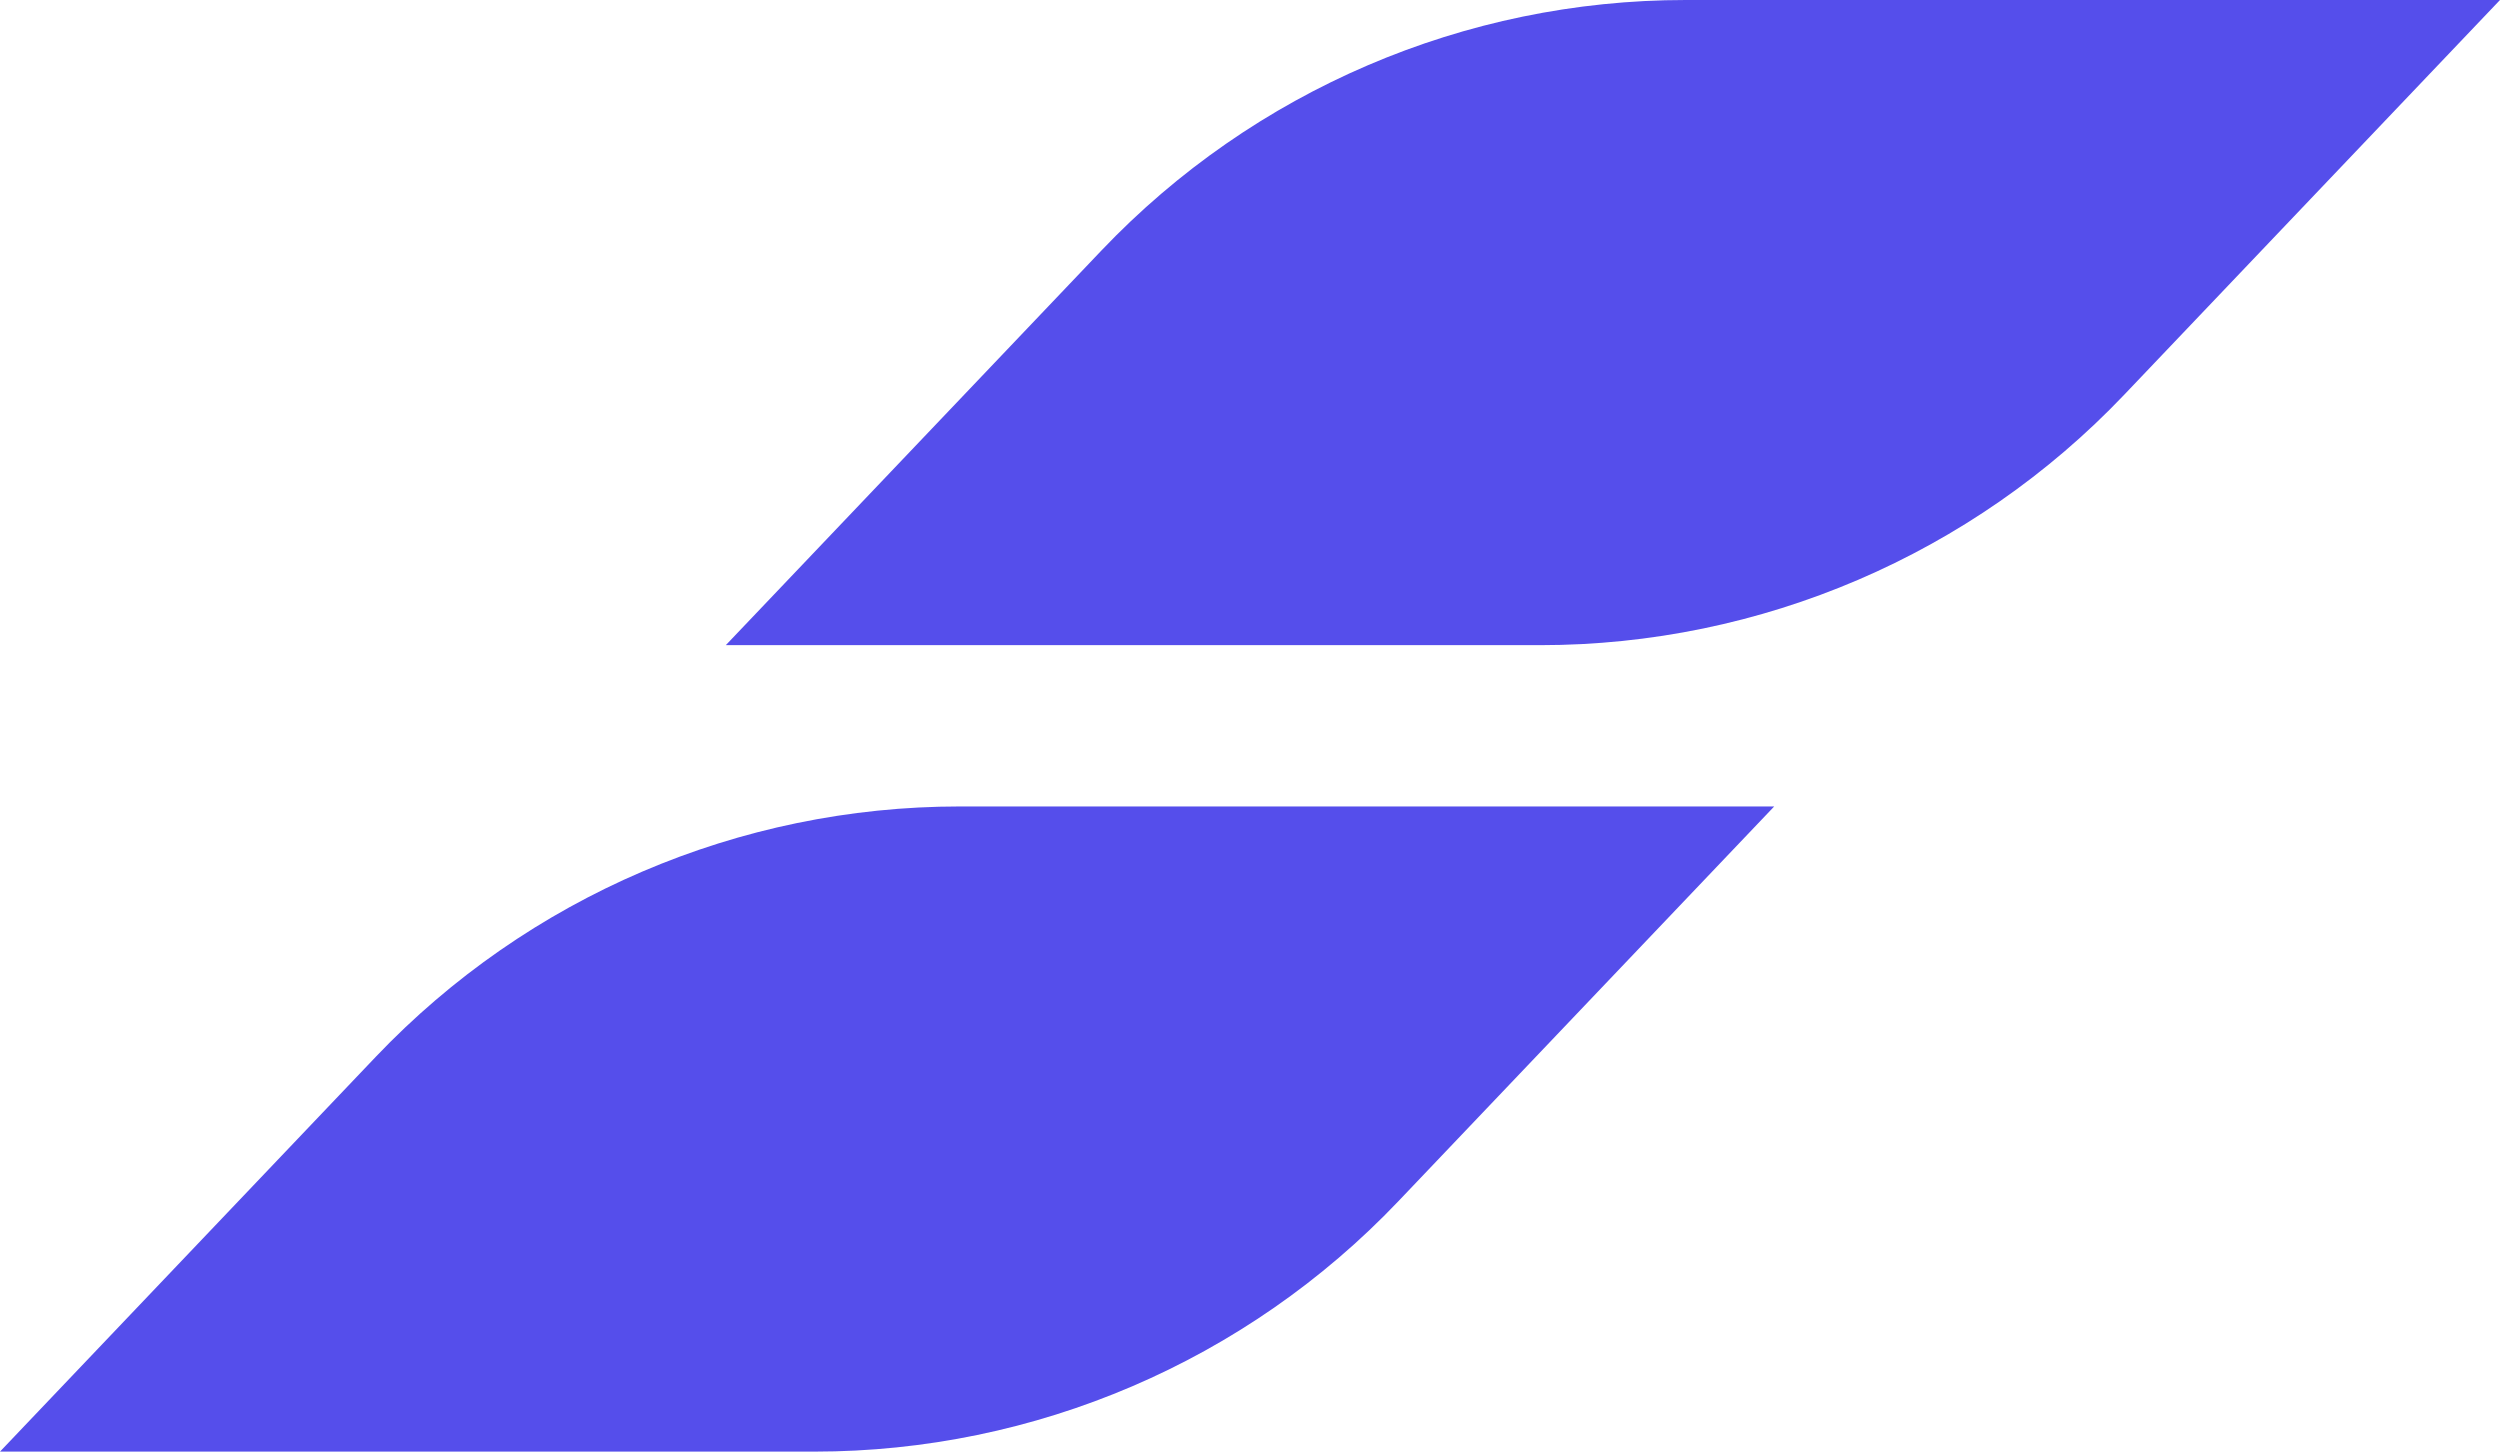
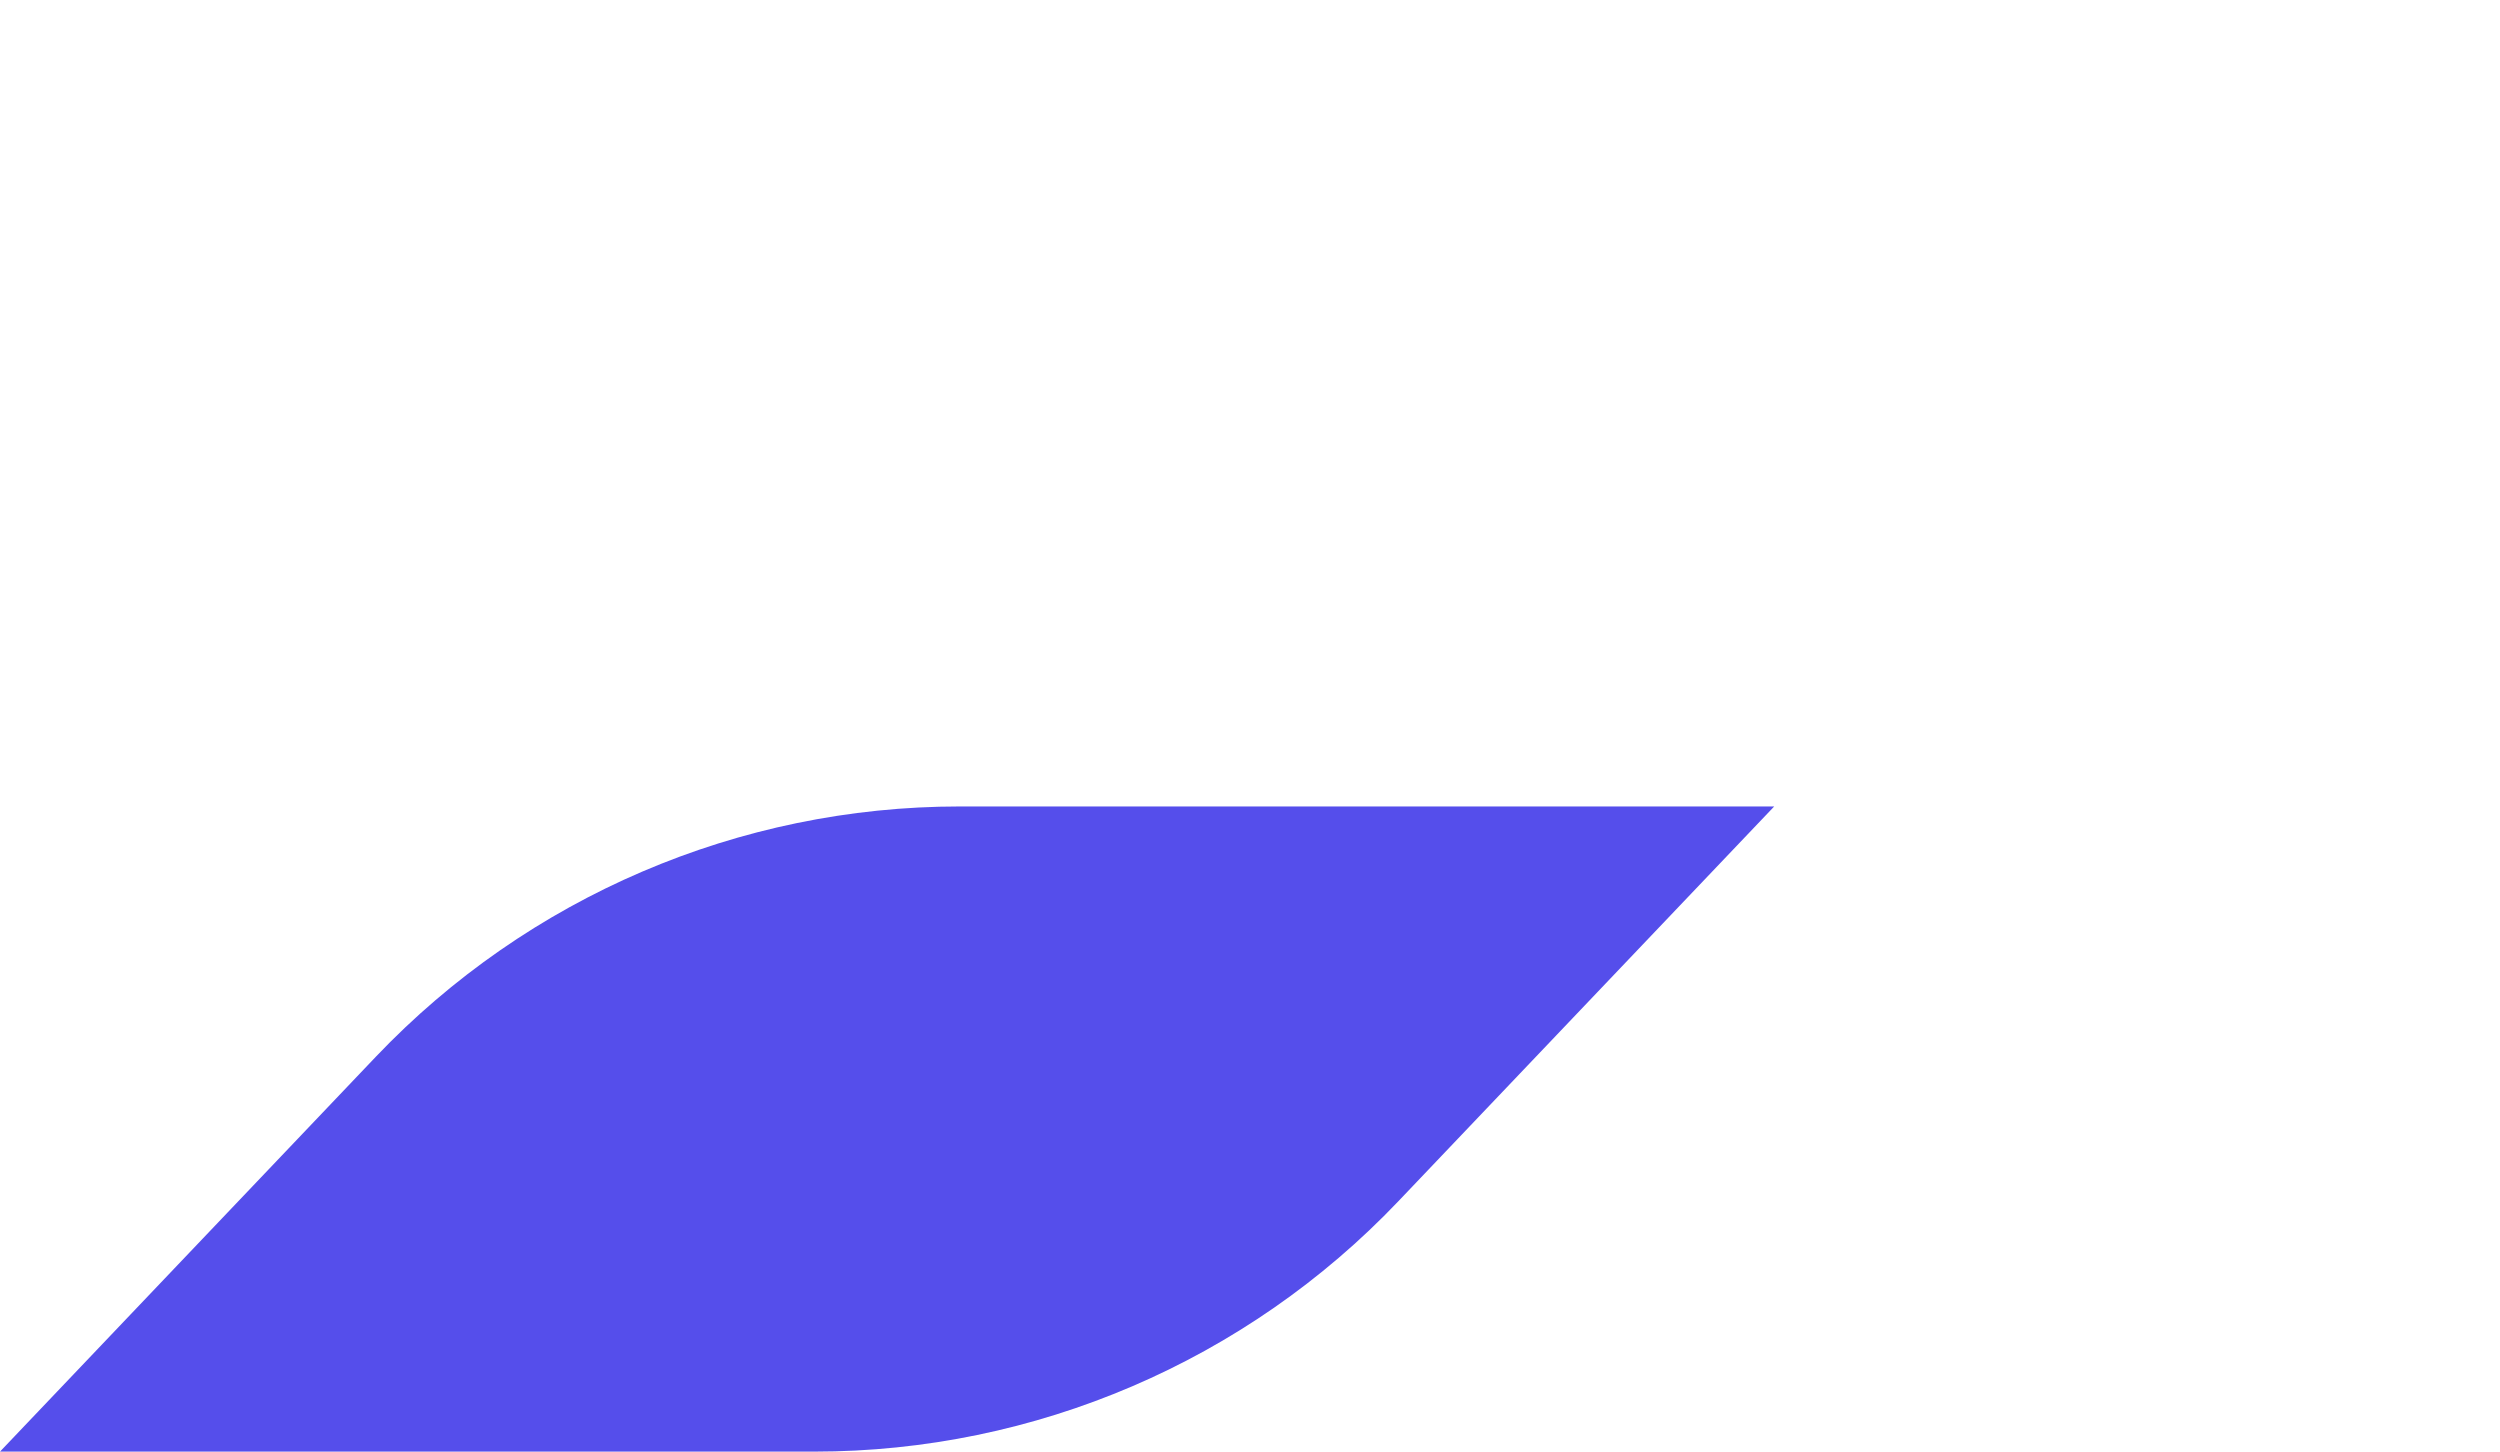
<svg xmlns="http://www.w3.org/2000/svg" width="31" height="18" viewBox="0 0 31 18" fill="none">
-   <path d="M13.659 3.105C15.547 1.122 18.165 0 20.902 0H31L26.34 4.895C24.453 6.878 21.835 8 19.098 8H9L13.659 3.105Z" fill="#554EEB" />
  <path d="M4.659 13.105C6.547 11.122 9.165 10 11.902 10H22L17.34 14.895C15.453 16.878 12.835 18 10.098 18H0L4.659 13.105Z" fill="#554EEB" />
</svg>